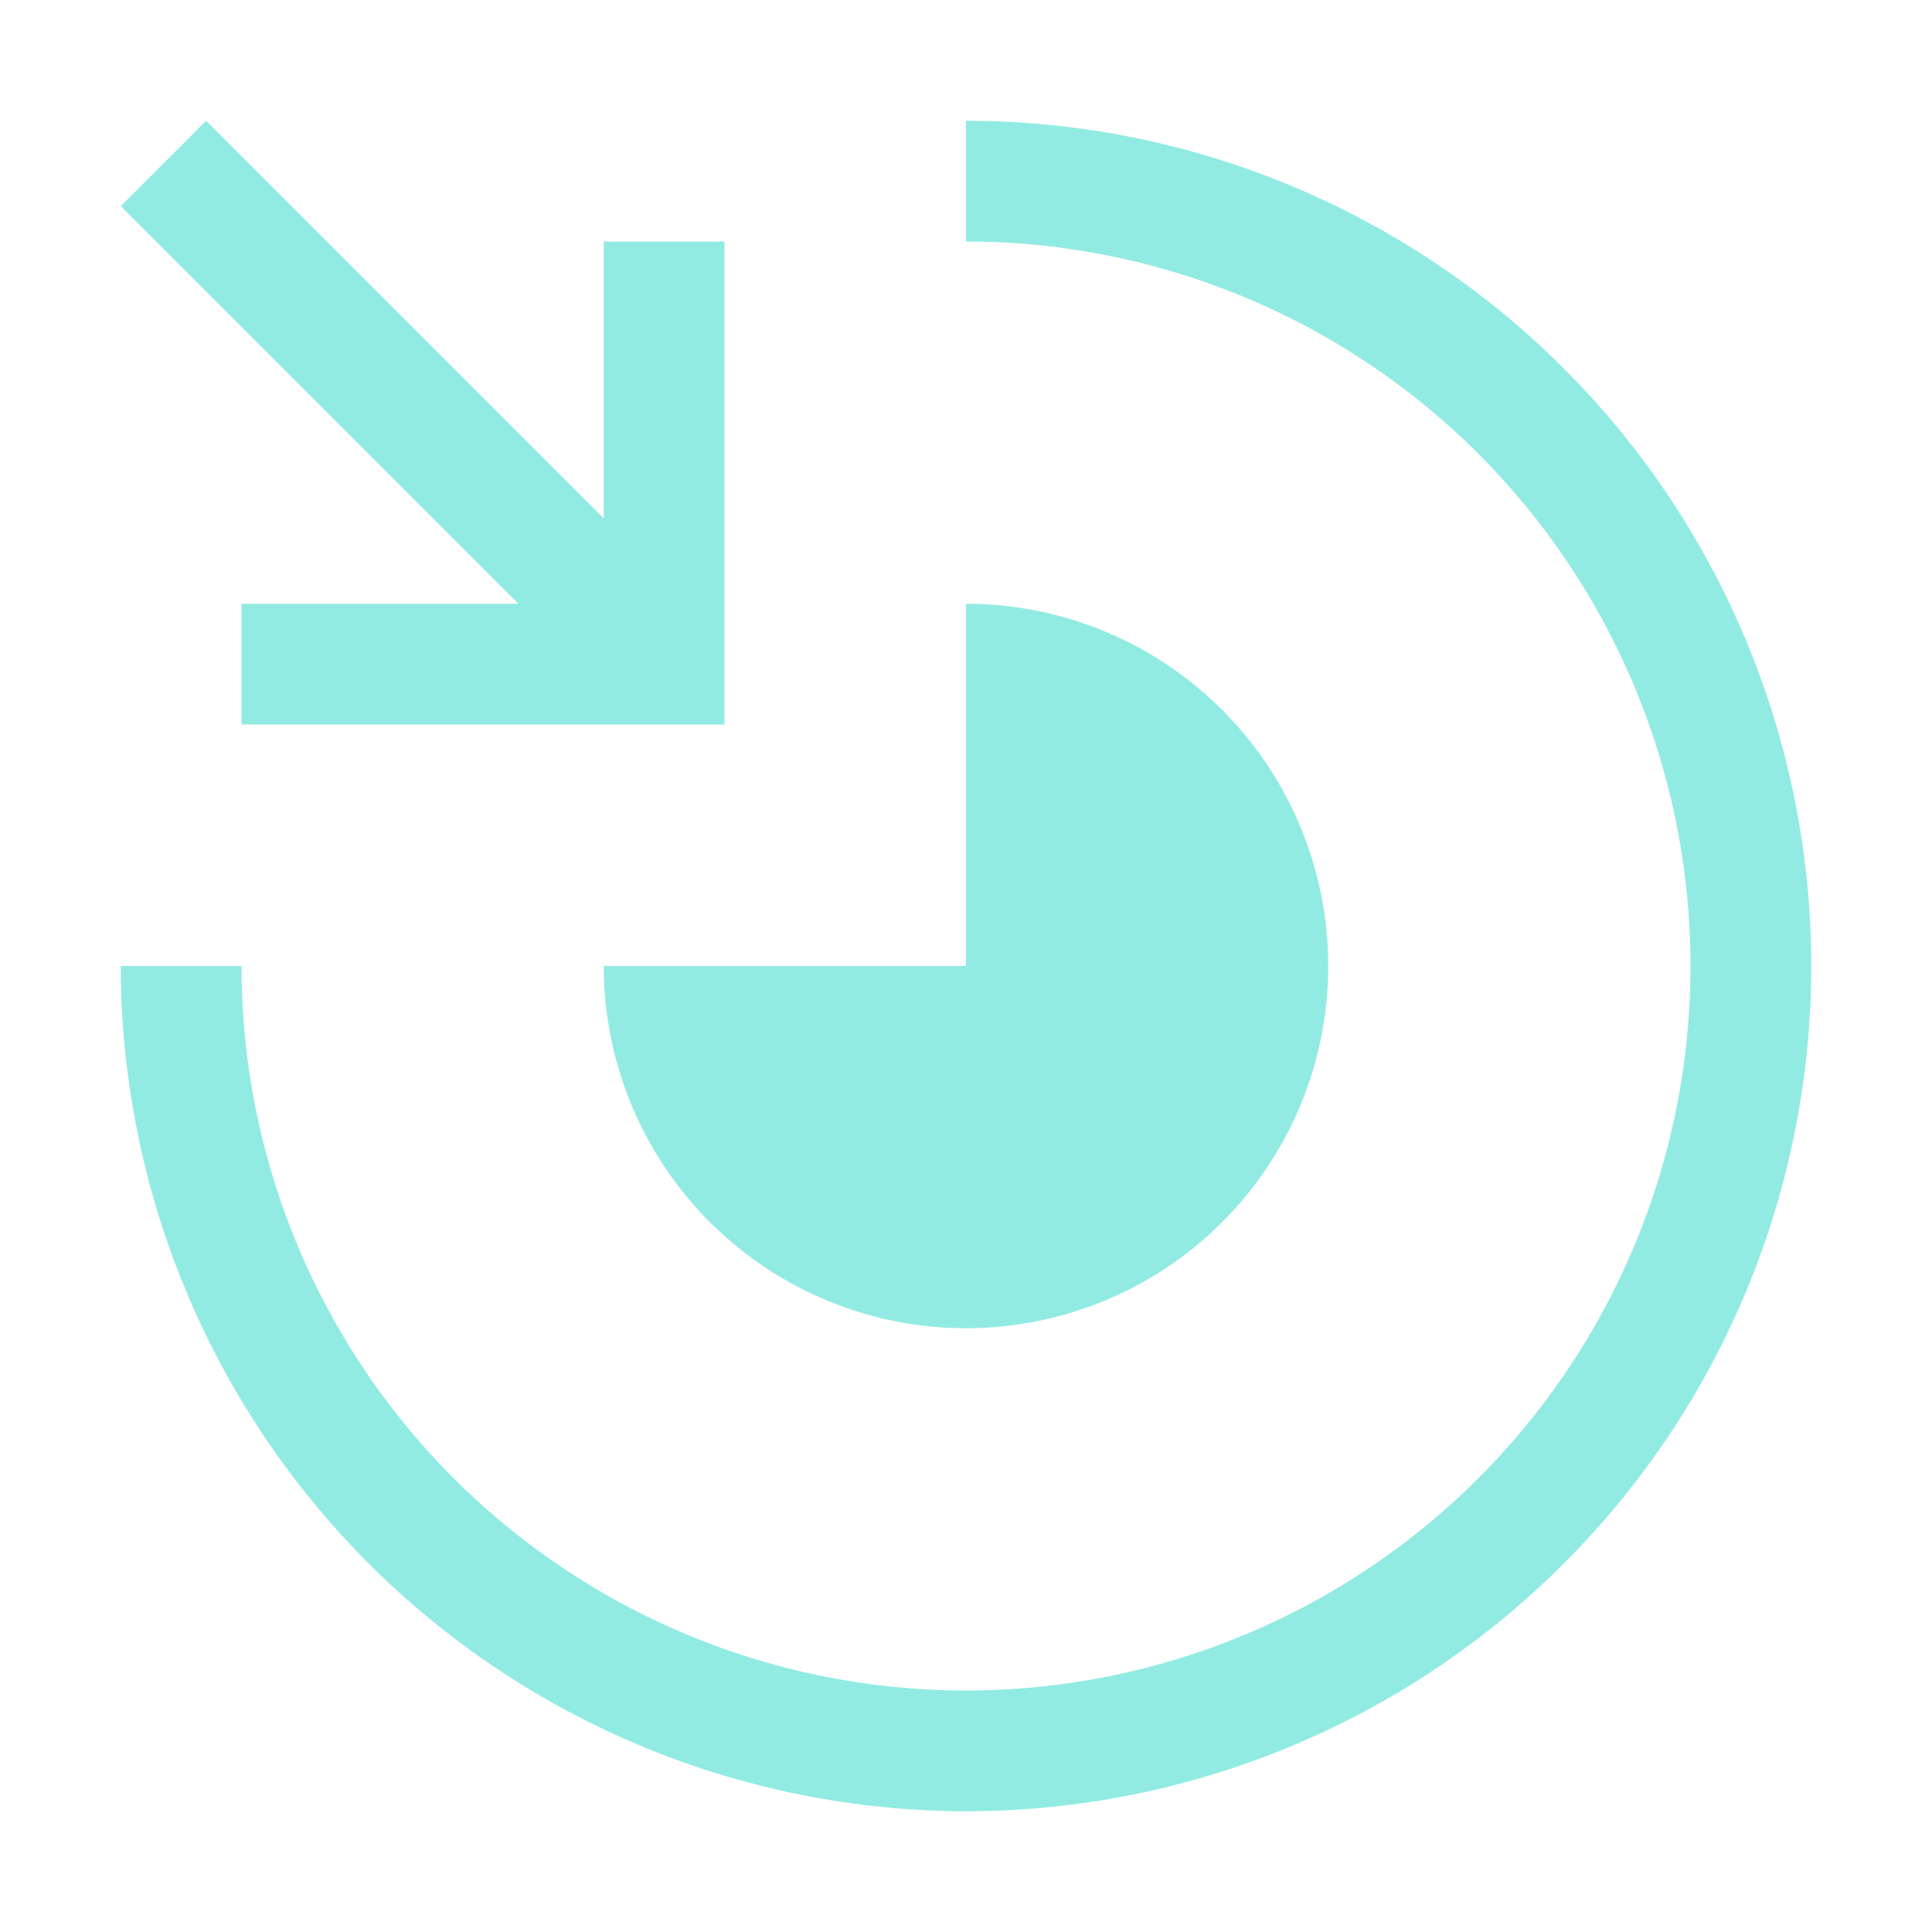
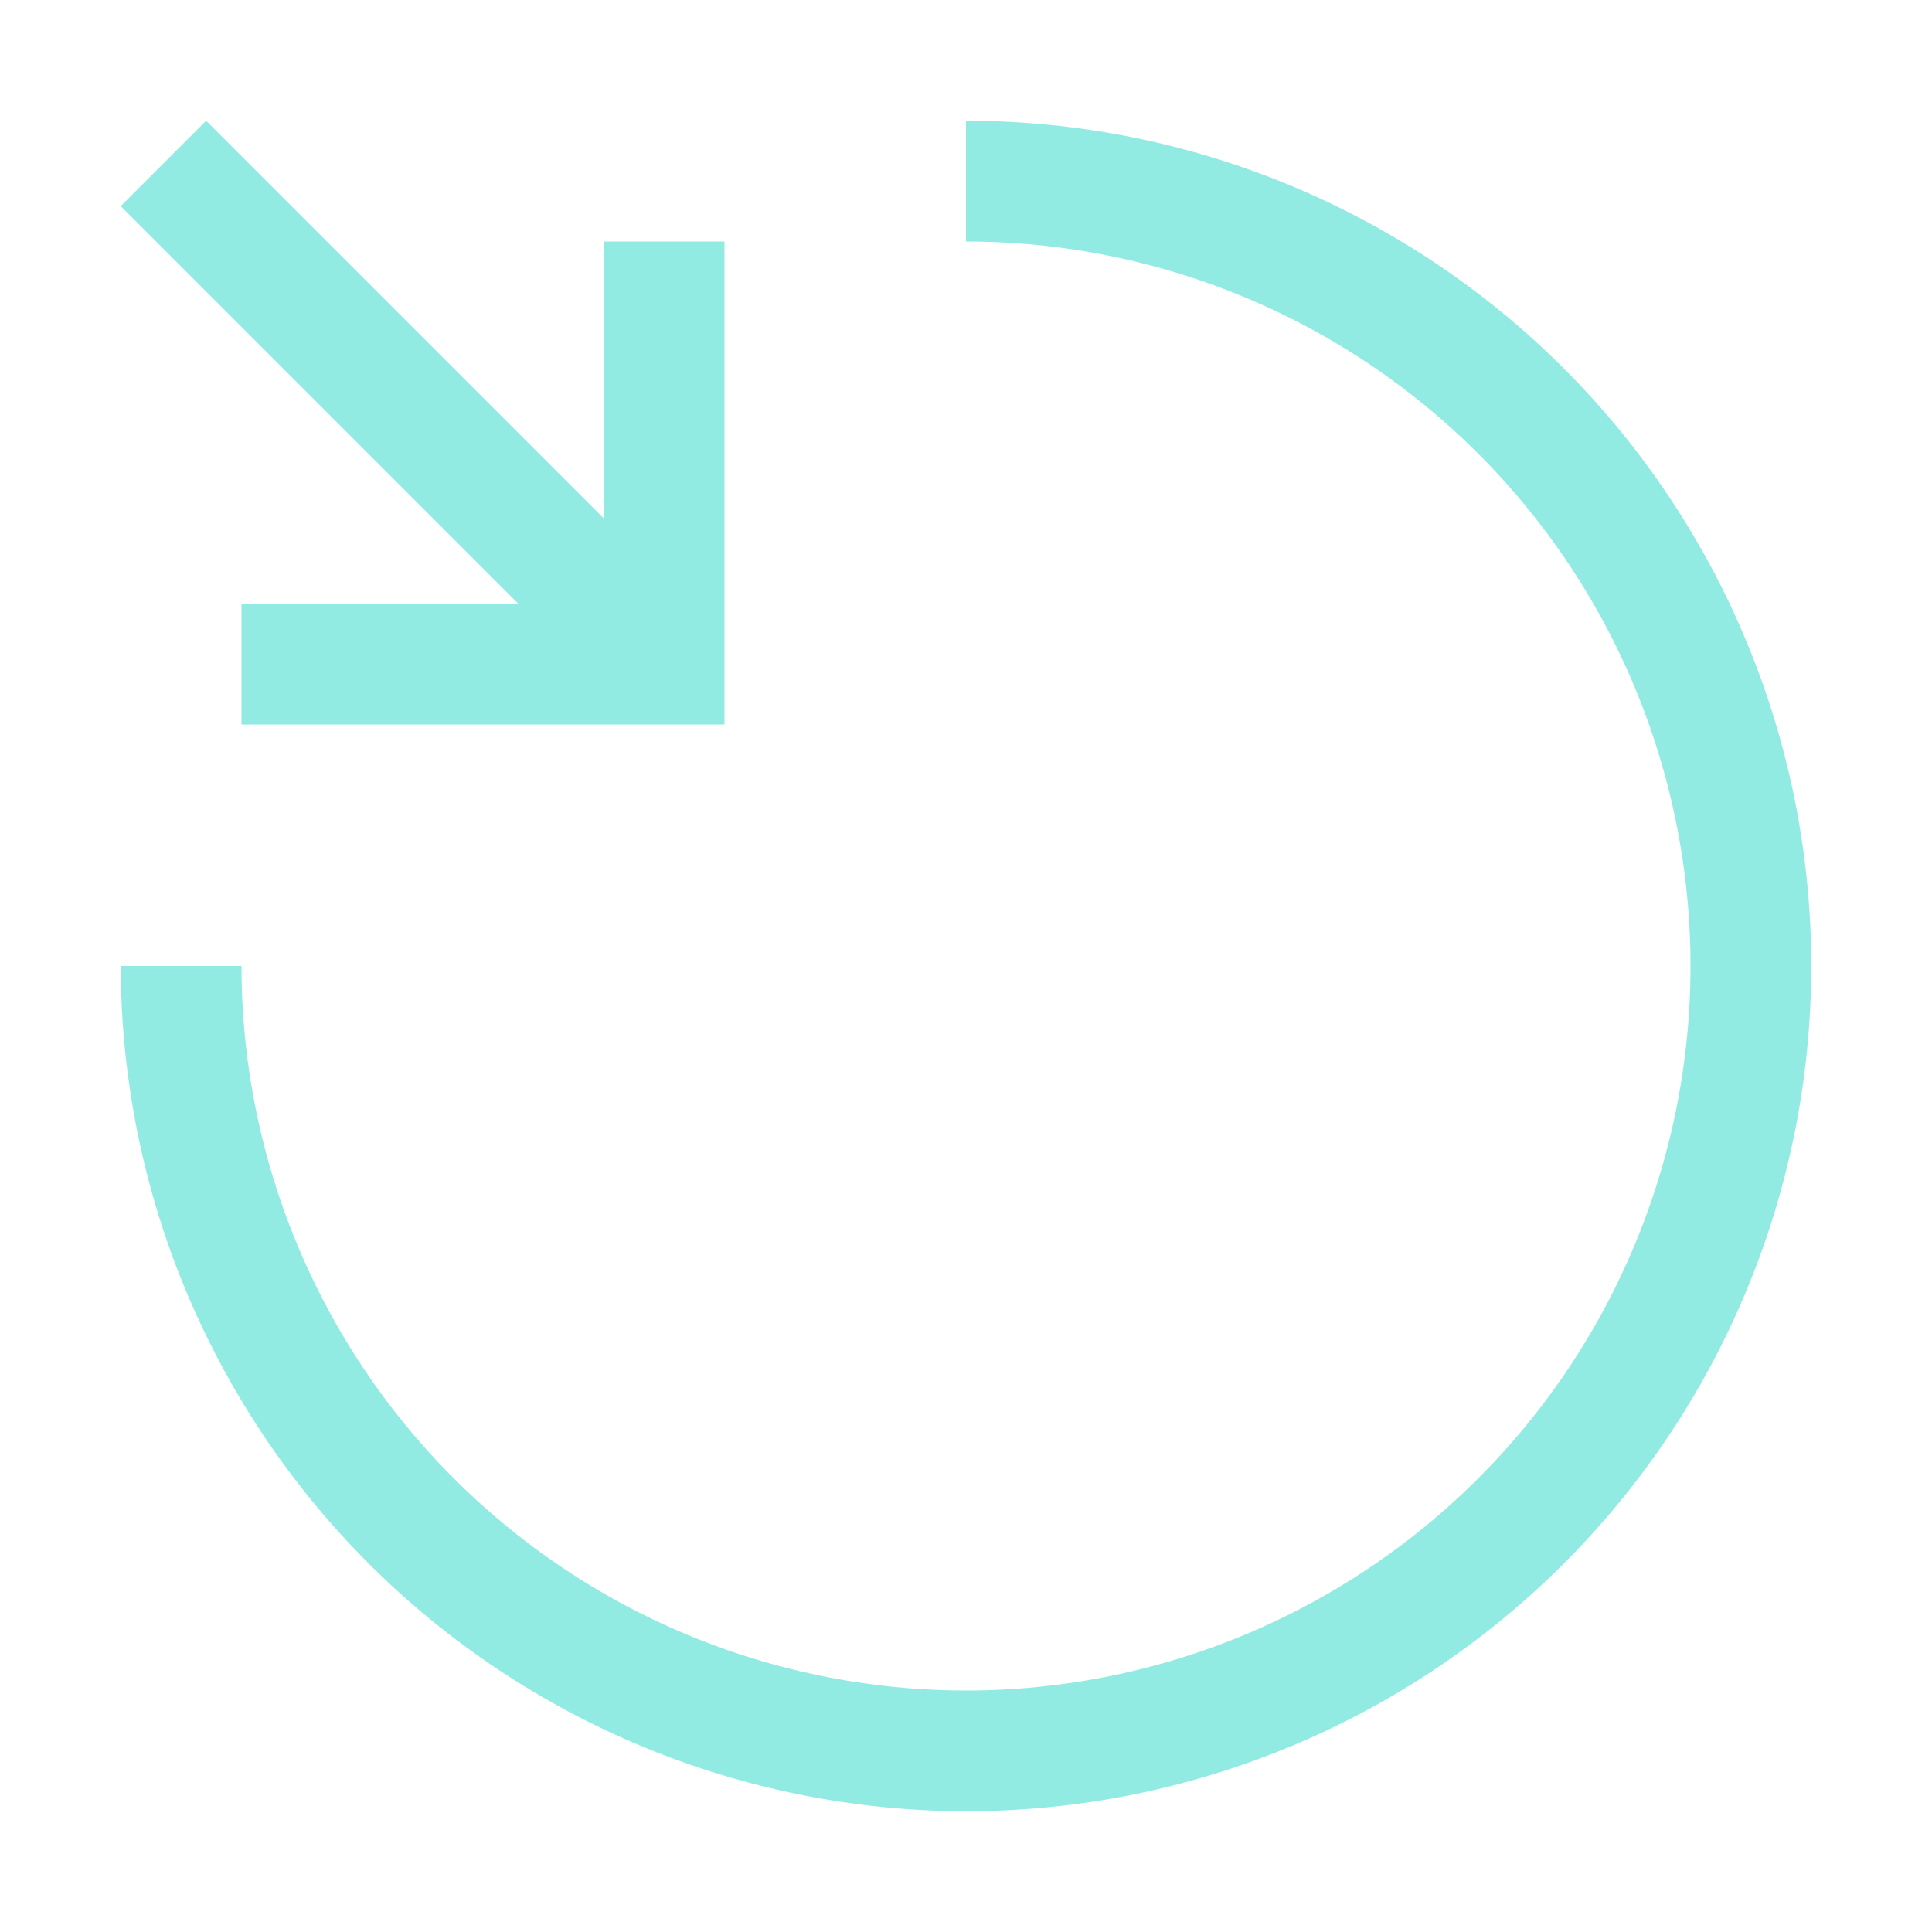
<svg xmlns="http://www.w3.org/2000/svg" width="36" height="36" viewBox="0 0 36 36" fill="none">
  <path d="M18 33.75C13.824 33.745 9.821 32.084 6.868 29.132C3.916 26.179 2.255 22.176 2.25 18H4.5C4.5 20.67 5.292 23.28 6.775 25.5C8.259 27.72 10.367 29.451 12.834 30.472C15.301 31.494 18.015 31.762 20.634 31.241C23.253 30.72 25.658 29.434 27.546 27.546C29.434 25.658 30.72 23.253 31.241 20.634C31.762 18.015 31.494 15.301 30.472 12.834C29.451 10.367 27.72 8.259 25.5 6.775C23.28 5.292 20.67 4.5 18 4.5V2.25C22.177 2.25 26.183 3.909 29.137 6.863C32.091 9.817 33.75 13.823 33.75 18C33.75 22.177 32.091 26.183 29.137 29.137C26.183 32.091 22.177 33.75 18 33.75Z" fill="#92EBE2" />
  <path d="M4.5 13.5V11.25H9.659L2.25 3.841L3.841 2.25L11.25 9.659V4.5H13.5V13.5H4.5Z" fill="#92EBE2" />
-   <path d="M18 11.25V18H11.25C11.25 19.335 11.646 20.64 12.388 21.75C13.129 22.86 14.184 23.725 15.417 24.236C16.65 24.747 18.008 24.881 19.317 24.62C20.626 24.36 21.829 23.717 22.773 22.773C23.717 21.829 24.36 20.626 24.62 19.317C24.881 18.008 24.747 16.65 24.236 15.417C23.725 14.184 22.86 13.129 21.75 12.388C20.64 11.646 19.335 11.25 18 11.25Z" fill="#92EBE2" />
</svg>